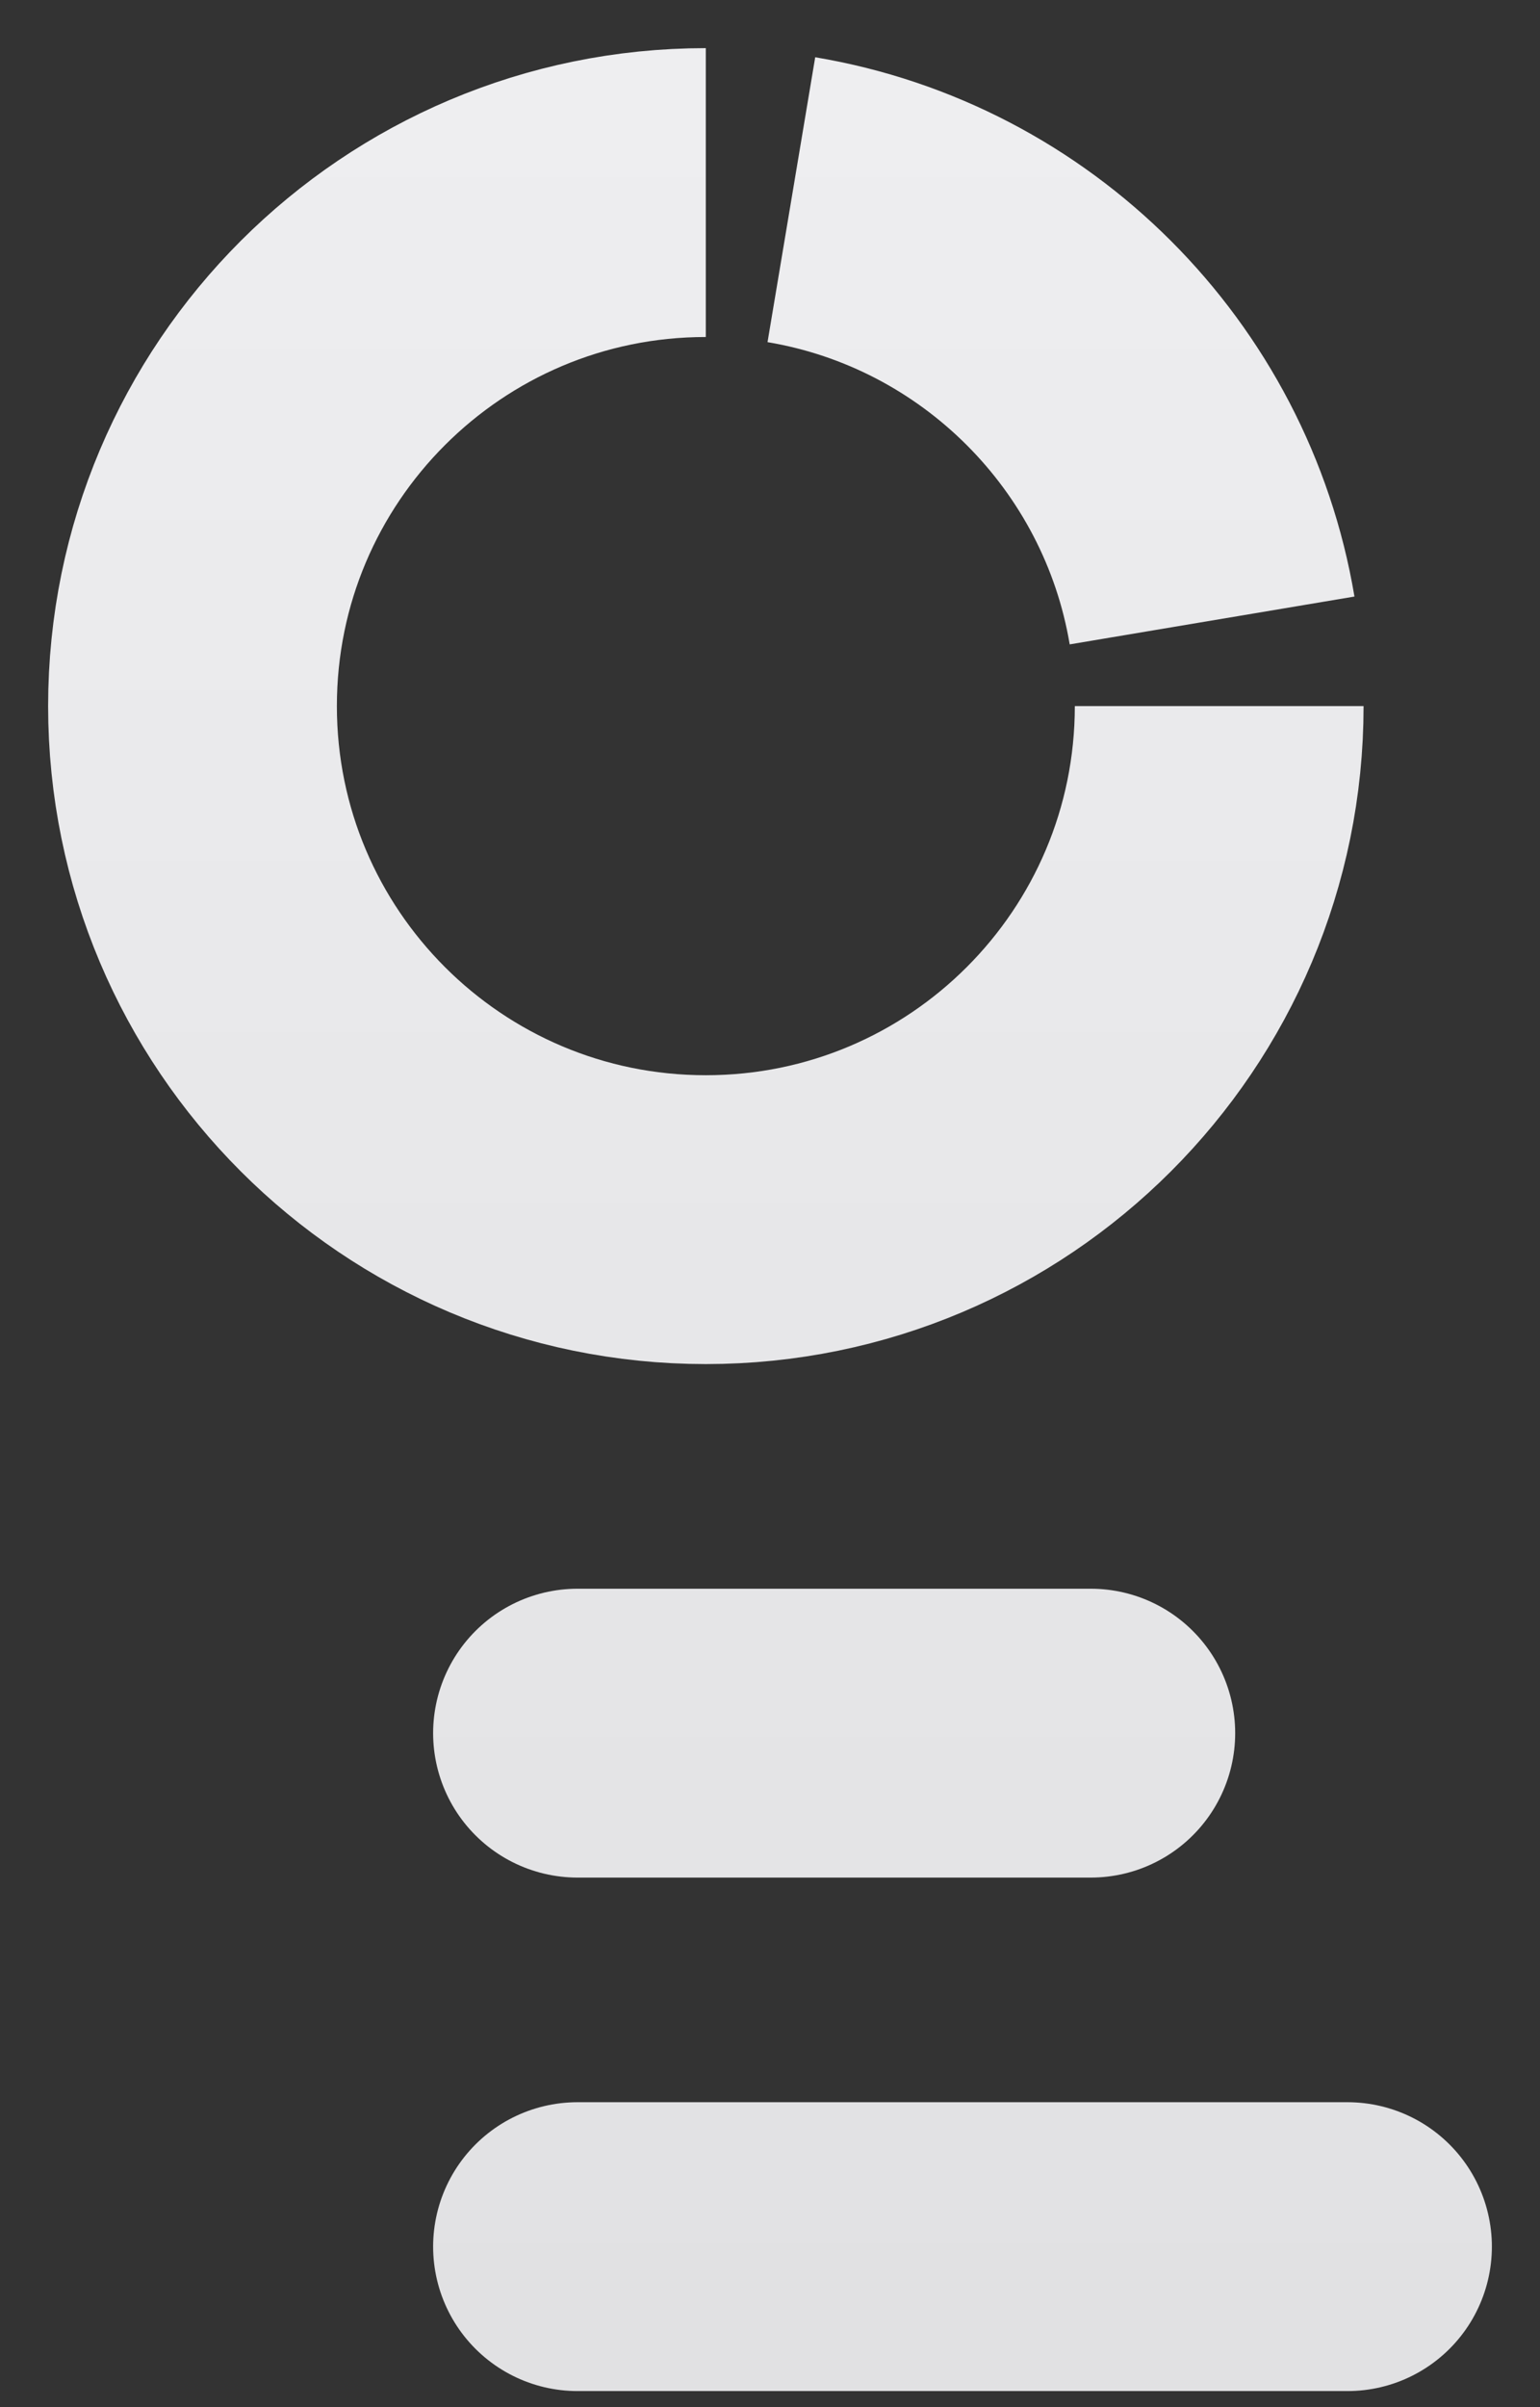
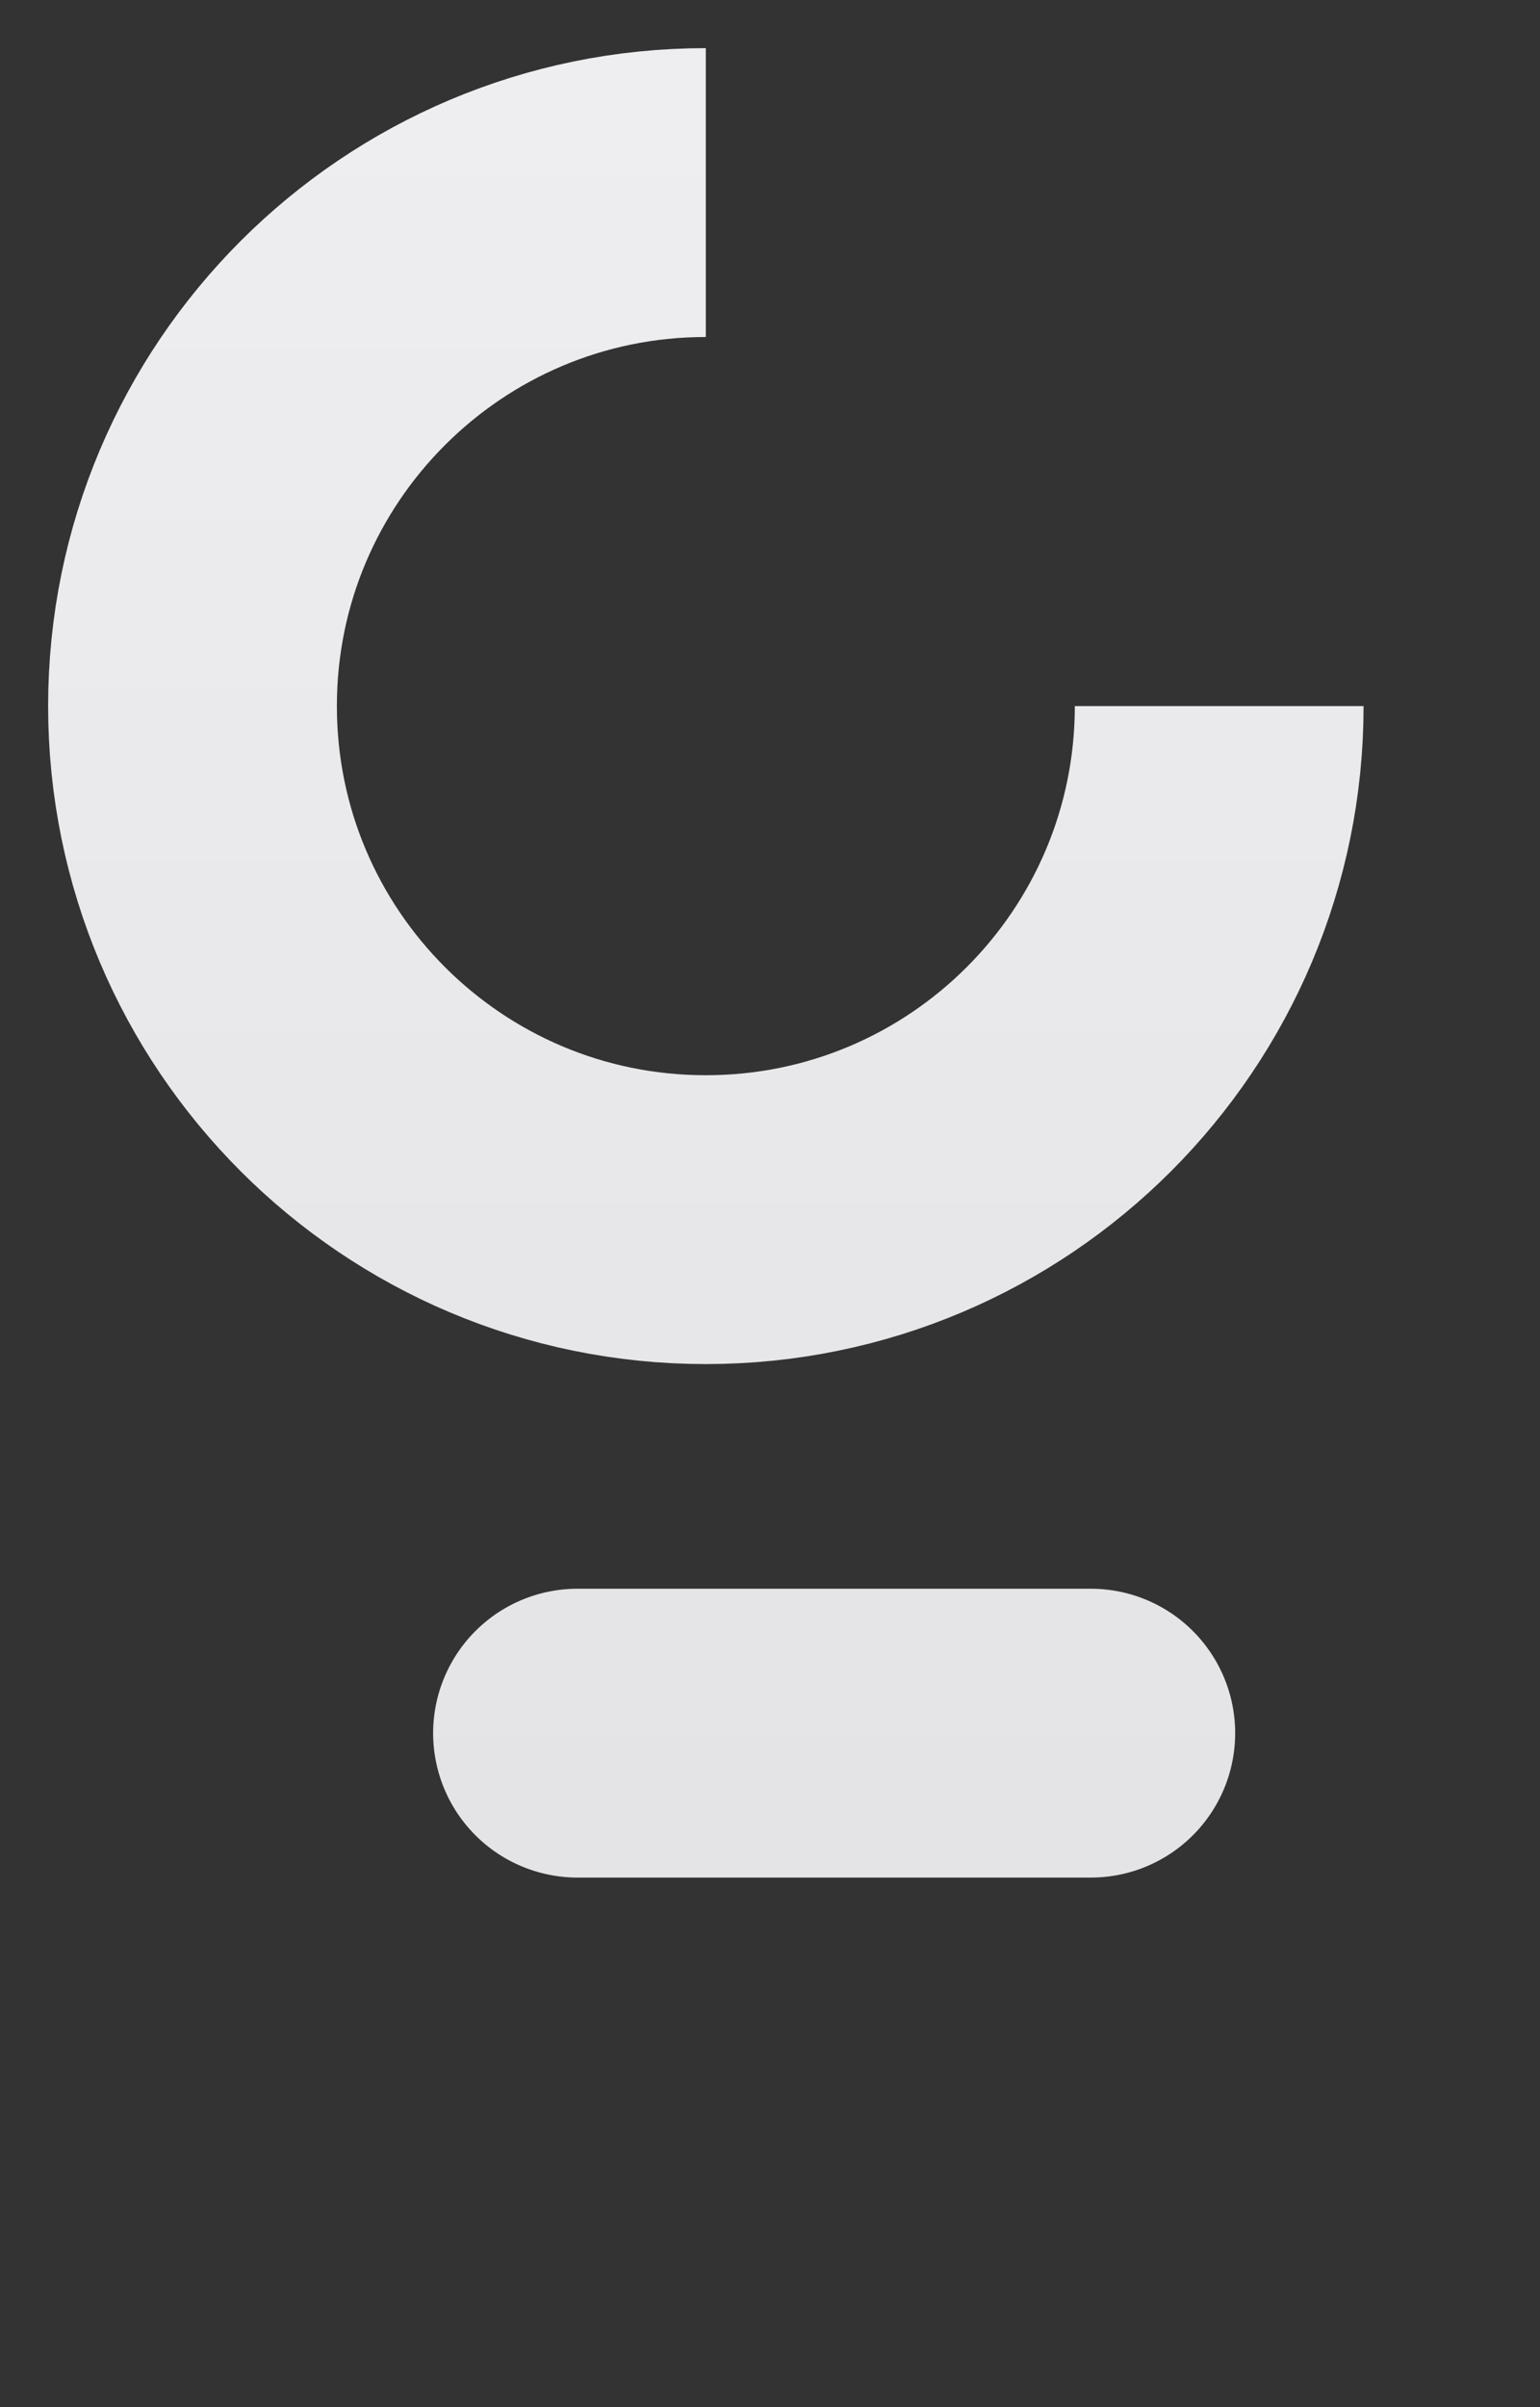
<svg xmlns="http://www.w3.org/2000/svg" fill="none" height="100%" overflow="visible" preserveAspectRatio="none" style="display: block;" viewBox="0 0 16 25" width="100%">
  <rect x="0" y="0" width="16" height="25" fill="#333333" stroke="none" />
  <g id="Pie Chart + Text">
-     <path d="M6 23.333L14 23.333" id="Bottom Text" stroke="url(#paint0_linear_0_1023)" stroke-linecap="round" stroke-width="3" />
    <path d="M6 18L11.333 18" id="Top Text" stroke="url(#paint1_linear_0_1023)" stroke-linecap="round" stroke-width="3" />
-     <path d="M12.667 7.333C12.667 10.279 10.279 12.667 7.333 12.667C4.388 12.667 2 10.279 2 7.333C2 4.388 4.388 2 7.333 2M8.222 2.074C10.456 2.448 12.218 4.211 12.593 6.444" id="Pie Chart" stroke="url(#paint2_linear_0_1023)" stroke-width="3" />
+     <path d="M12.667 7.333C12.667 10.279 10.279 12.667 7.333 12.667C4.388 12.667 2 10.279 2 7.333C2 4.388 4.388 2 7.333 2M8.222 2.074" id="Pie Chart" stroke="url(#paint2_linear_0_1023)" stroke-width="3" />
  </g>
  <defs>
    <linearGradient gradientUnits="userSpaceOnUse" id="paint0_linear_0_1023" x1="10" x2="10" y1="-13" y2="53">
      <stop stop-color="#F2F2F4" />
      <stop offset="1" stop-color="#D4D4D6" />
    </linearGradient>
    <linearGradient gradientUnits="userSpaceOnUse" id="paint1_linear_0_1023" x1="8.667" x2="8.667" y1="-11.667" y2="54.333">
      <stop stop-color="#F2F2F4" />
      <stop offset="1" stop-color="#D4D4D6" />
    </linearGradient>
    <linearGradient gradientUnits="userSpaceOnUse" id="paint2_linear_0_1023" x1="7.333" x2="7.333" y1="-6.133" y2="47.067">
      <stop stop-color="#F2F2F4" />
      <stop offset="1" stop-color="#D4D4D6" />
    </linearGradient>
  </defs>
</svg>